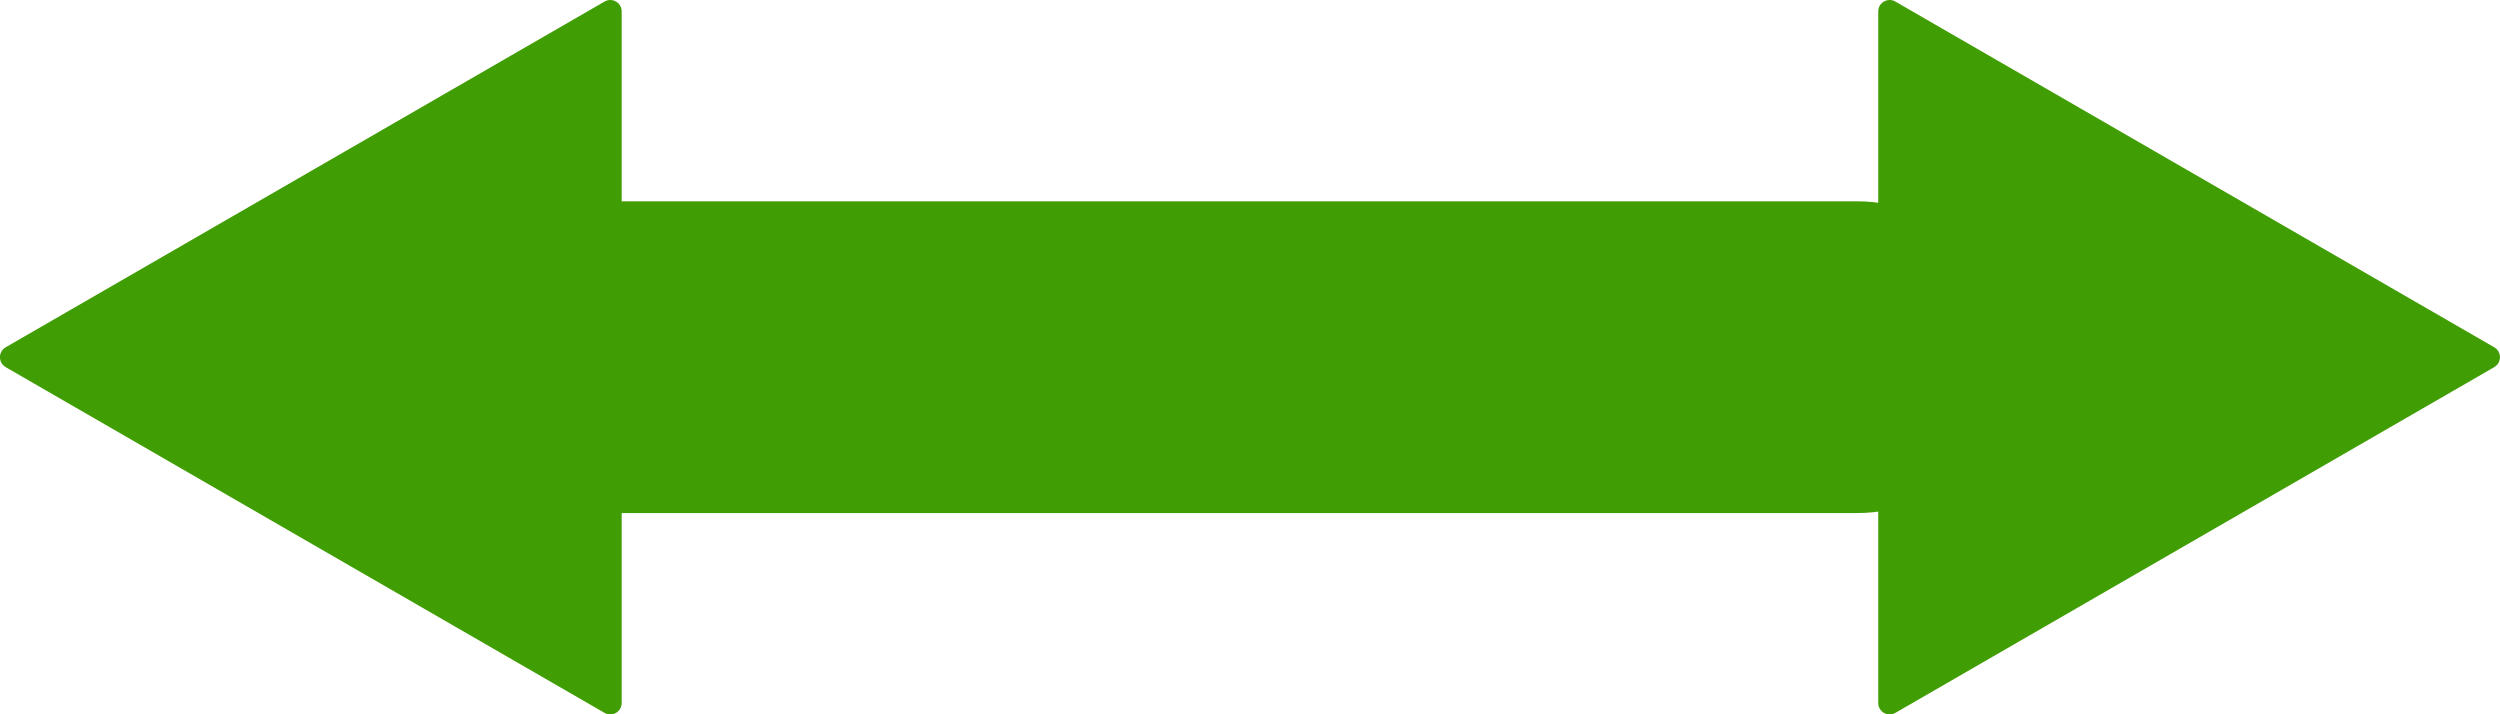
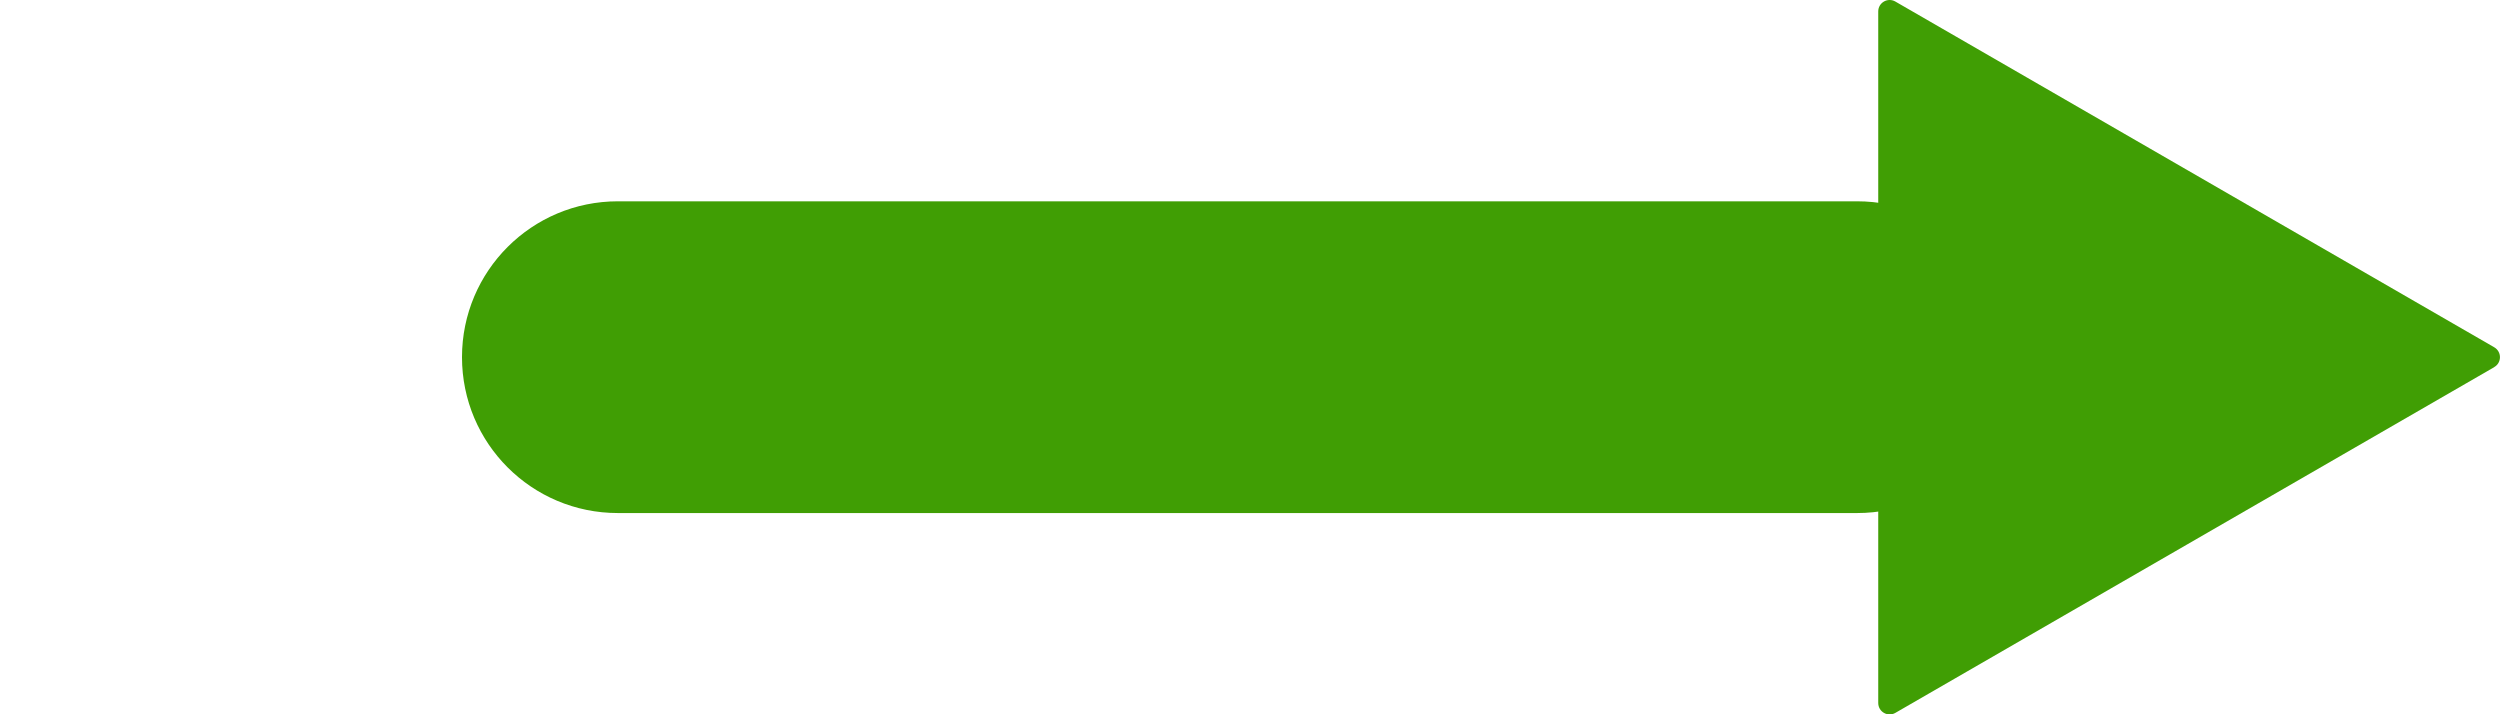
<svg xmlns="http://www.w3.org/2000/svg" id="_レイヤー_2" data-name="レイヤー_2" viewBox="0 0 320.78 91.67">
  <defs>
    <style> .cls-1 { fill: #409e04; } </style>
  </defs>
  <g id="_コンテンツ" data-name="コンテンツ">
    <g>
      <path class="cls-1" d="M238.29,65.83H79.28c-11.05,0-20-8.95-20-20s8.95-20,20-20h159.01c11.05,0,20,8.95,20,20s-8.95,20-20,20Z" />
-       <path class="cls-1" d="M.73,47.11l76.84,44.36c.98.57,2.2-.14,2.2-1.27V1.47c0-1.13-1.22-1.84-2.2-1.27L.73,44.56c-.98.57-.98,1.98,0,2.54Z" />
      <path class="cls-1" d="M320.04,47.11l-76.84,44.36c-.98.57-2.2-.14-2.2-1.27V1.47c0-1.13,1.22-1.84,2.2-1.27l76.84,44.36c.98.57.98,1.98,0,2.54Z" />
    </g>
  </g>
</svg>